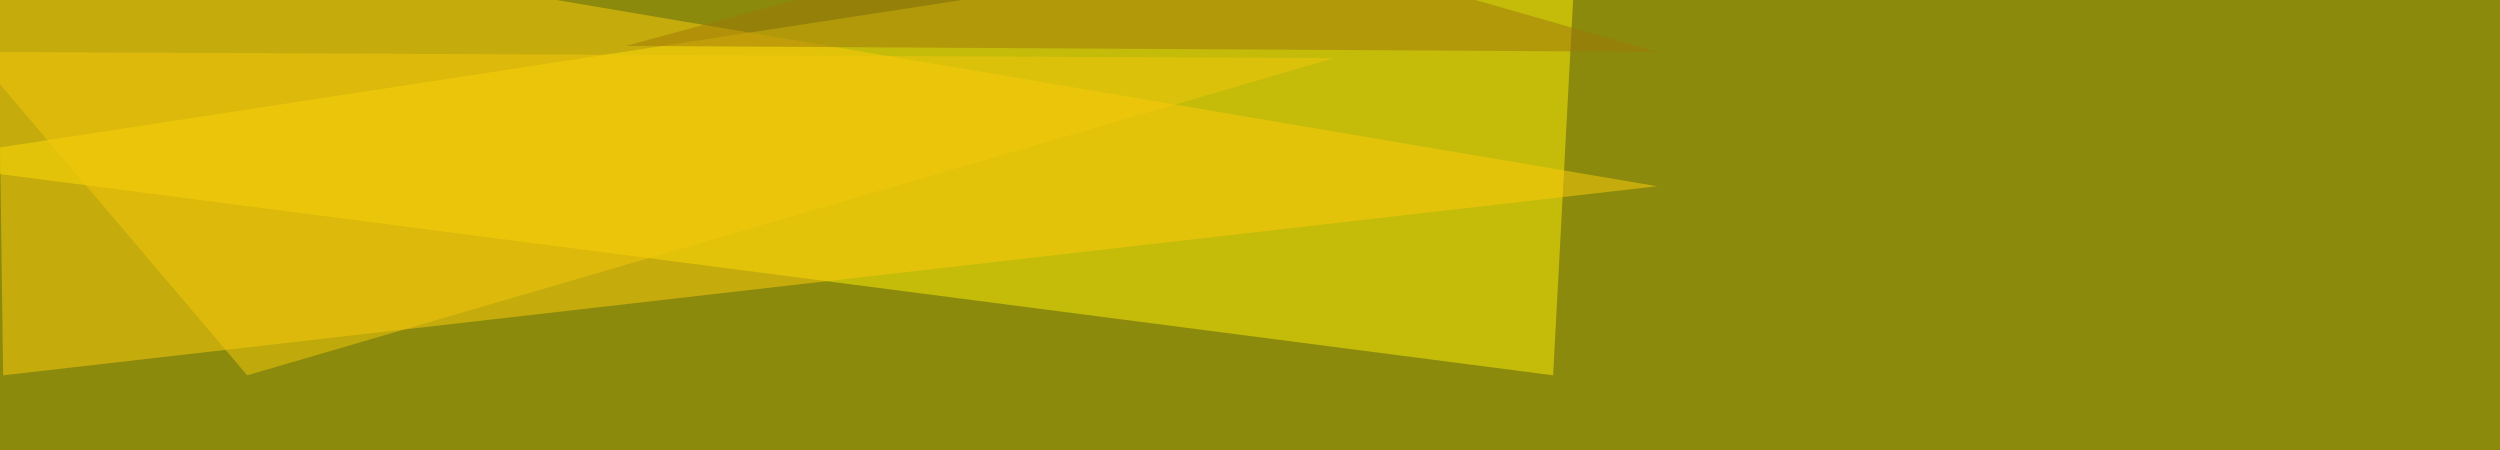
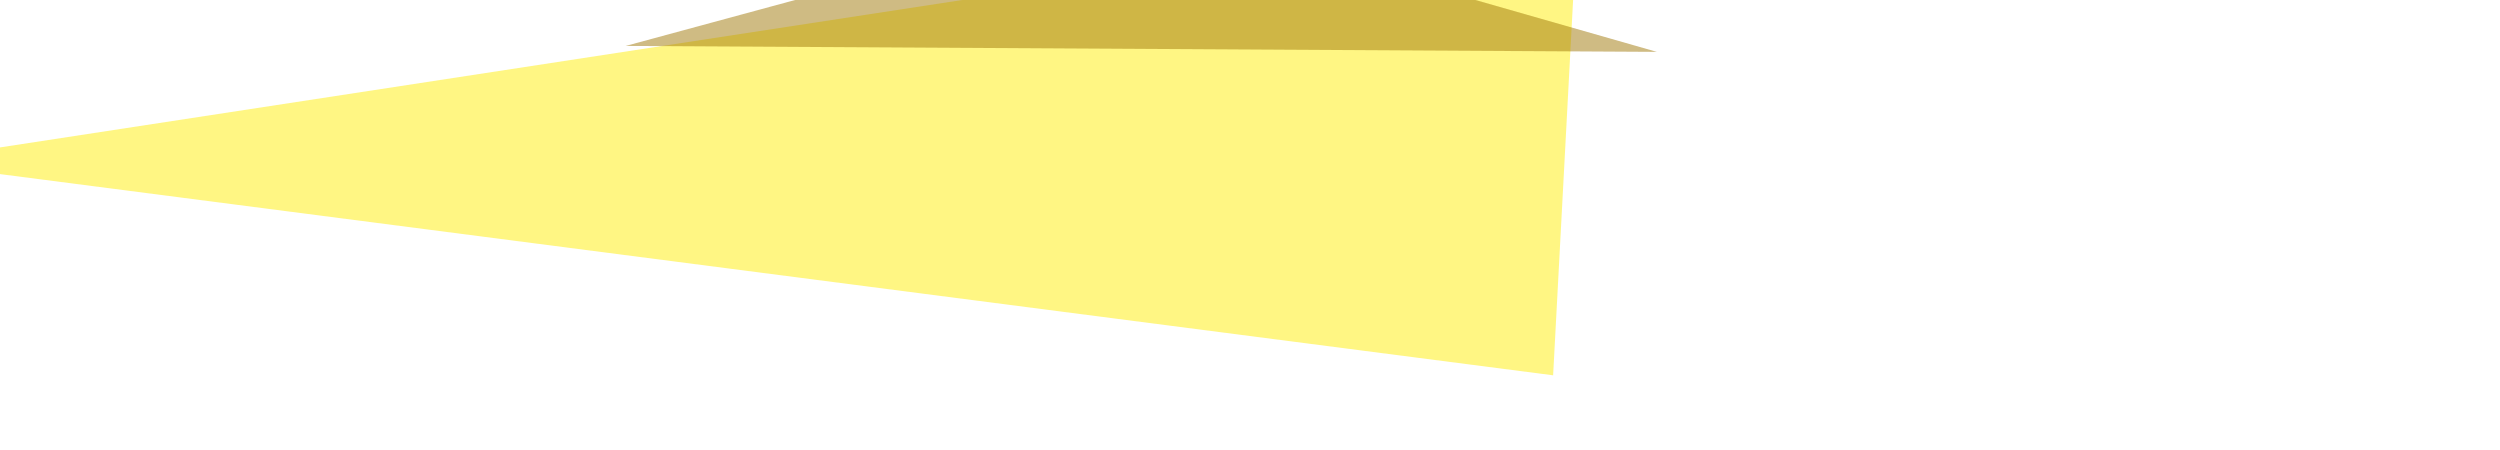
<svg xmlns="http://www.w3.org/2000/svg" width="800" height="144">
  <filter id="a">
    <feGaussianBlur stdDeviation="12" />
  </filter>
-   <rect width="100%" height="100%" fill="#8b8a0d" />
  <g filter="url(#a)">
    <g fill-opacity=".5">
      <path fill="#ffef09" d="M497 120.1L-30.2 51.8l535.2-82z" />
-       <path fill="#ffcd0a" d="M-1-30.3l2 150.4 529.3-60.5z" />
-       <path fill="#f4c80b" d="M426.8 18.6l-435.6-2 87.9 103.5z" />
      <path fill="#a17809" d="M366.2-30.3l-166 45 330 1.9z" />
    </g>
  </g>
</svg>